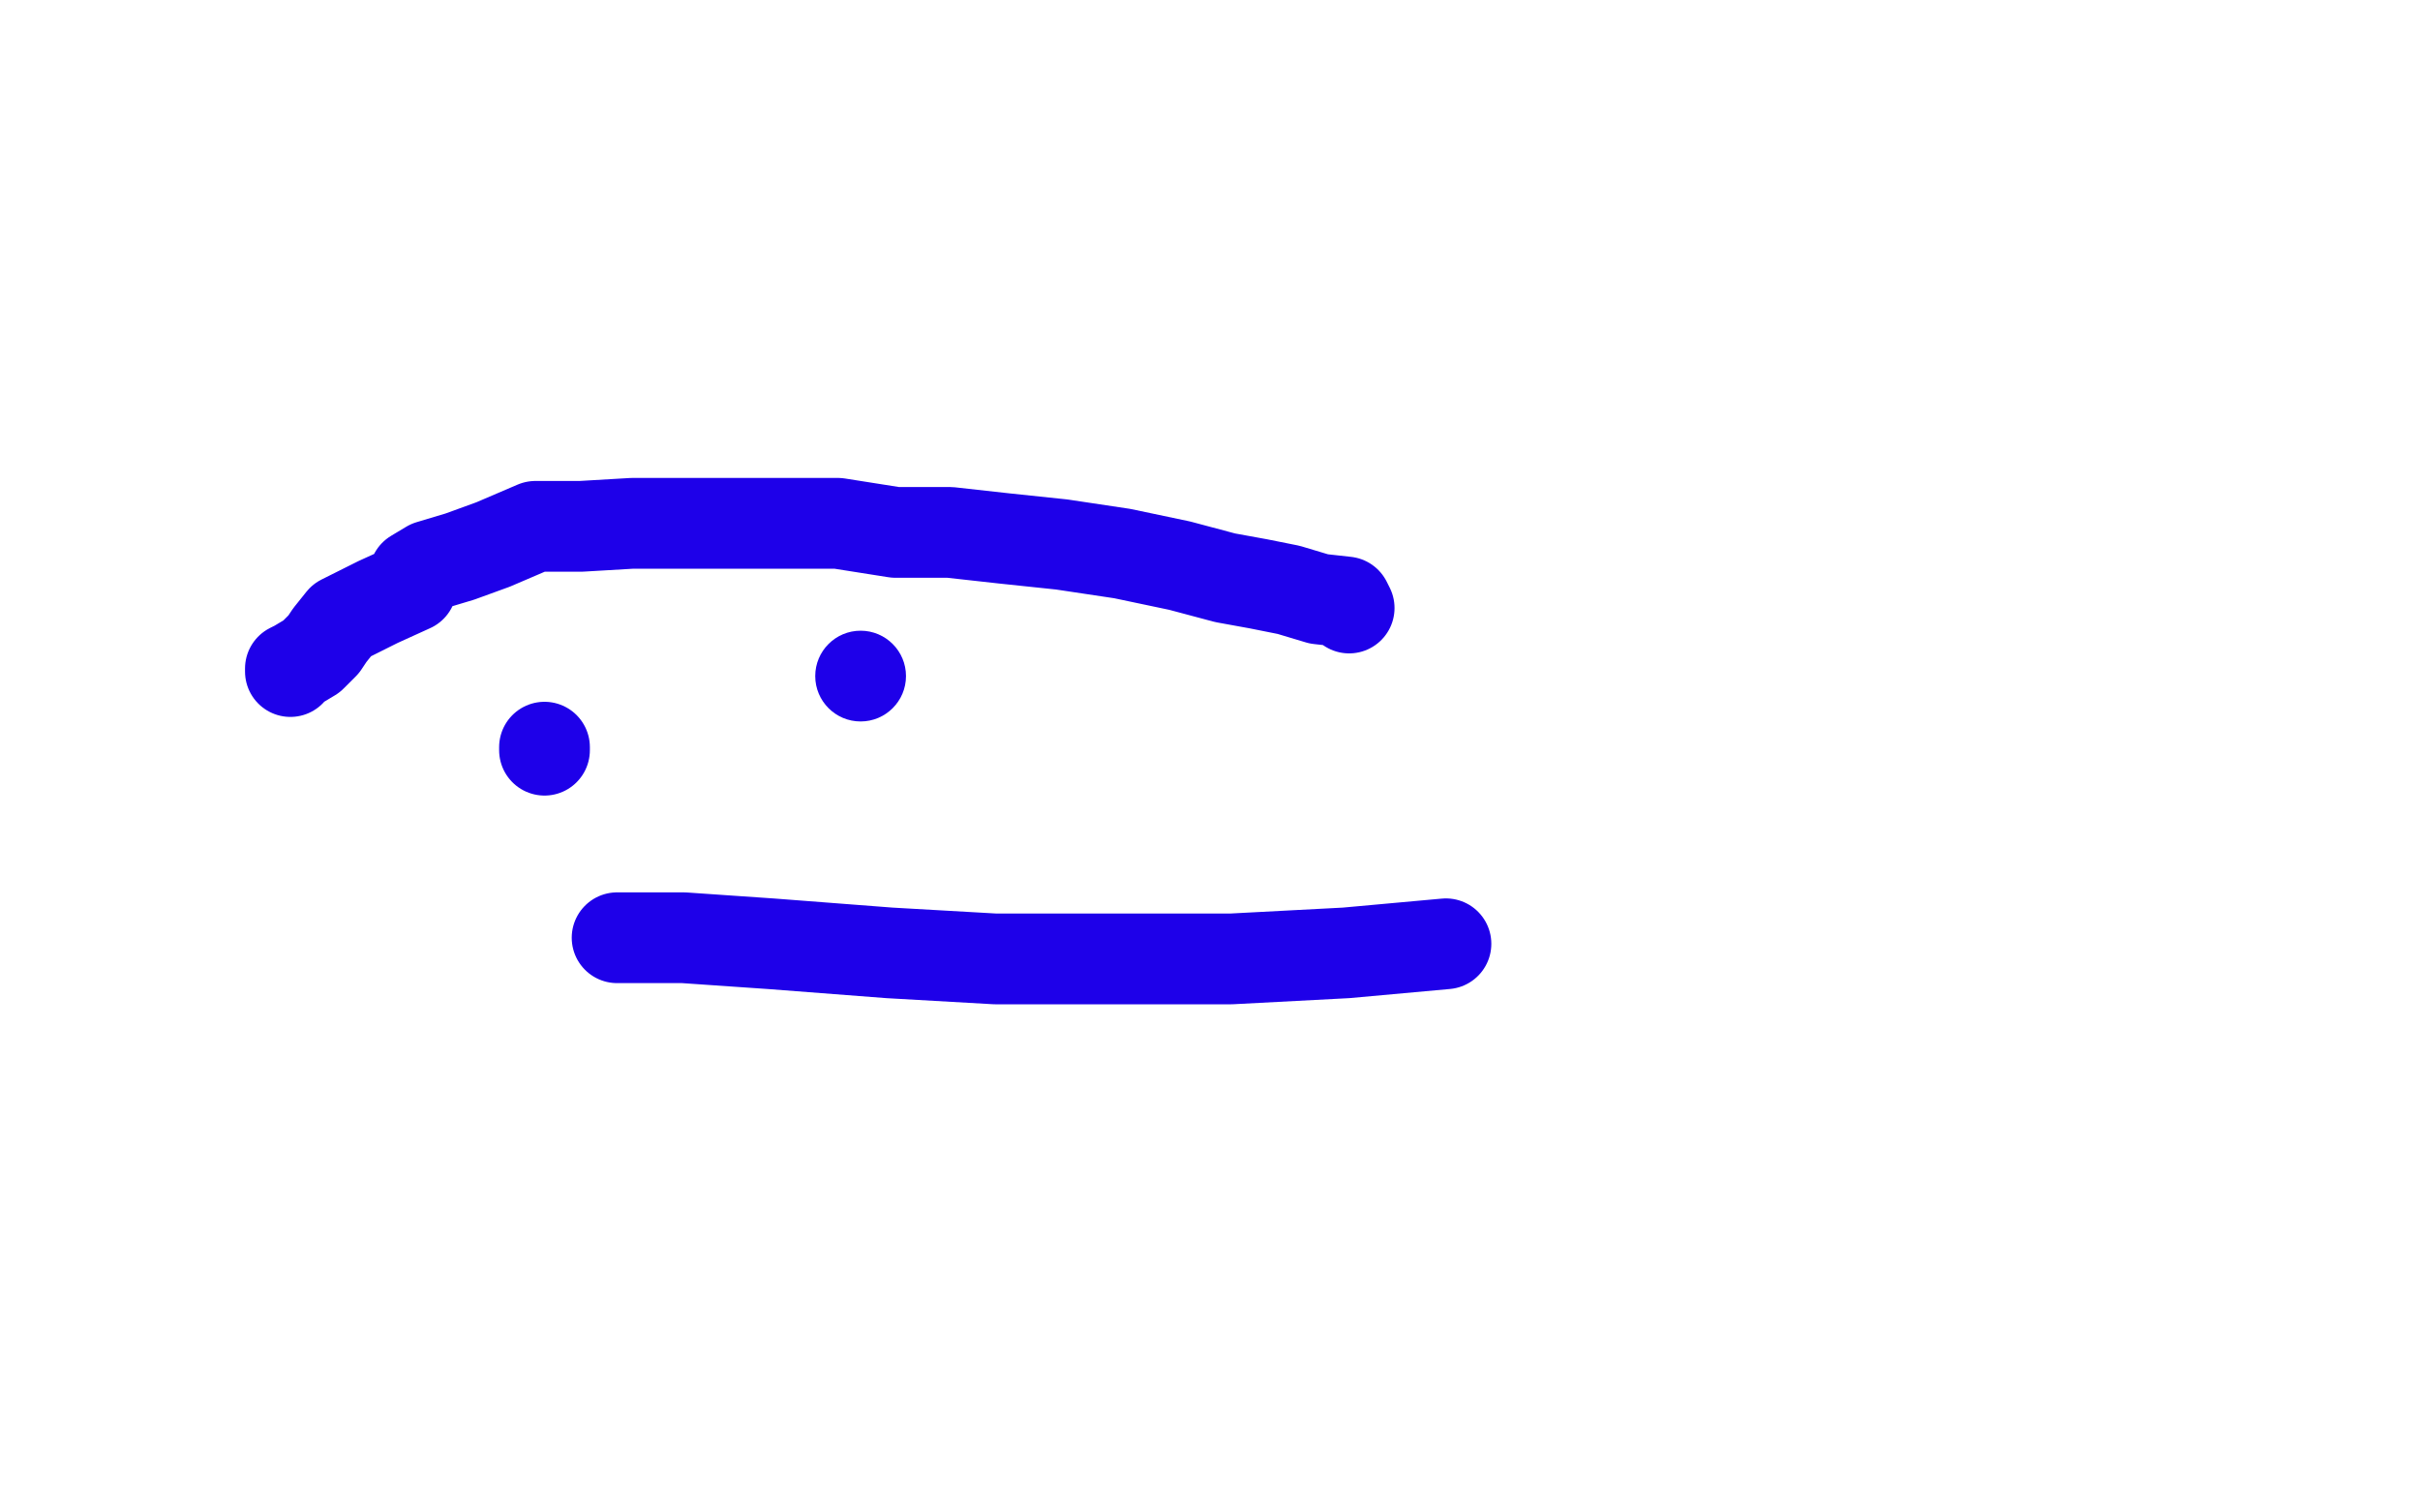
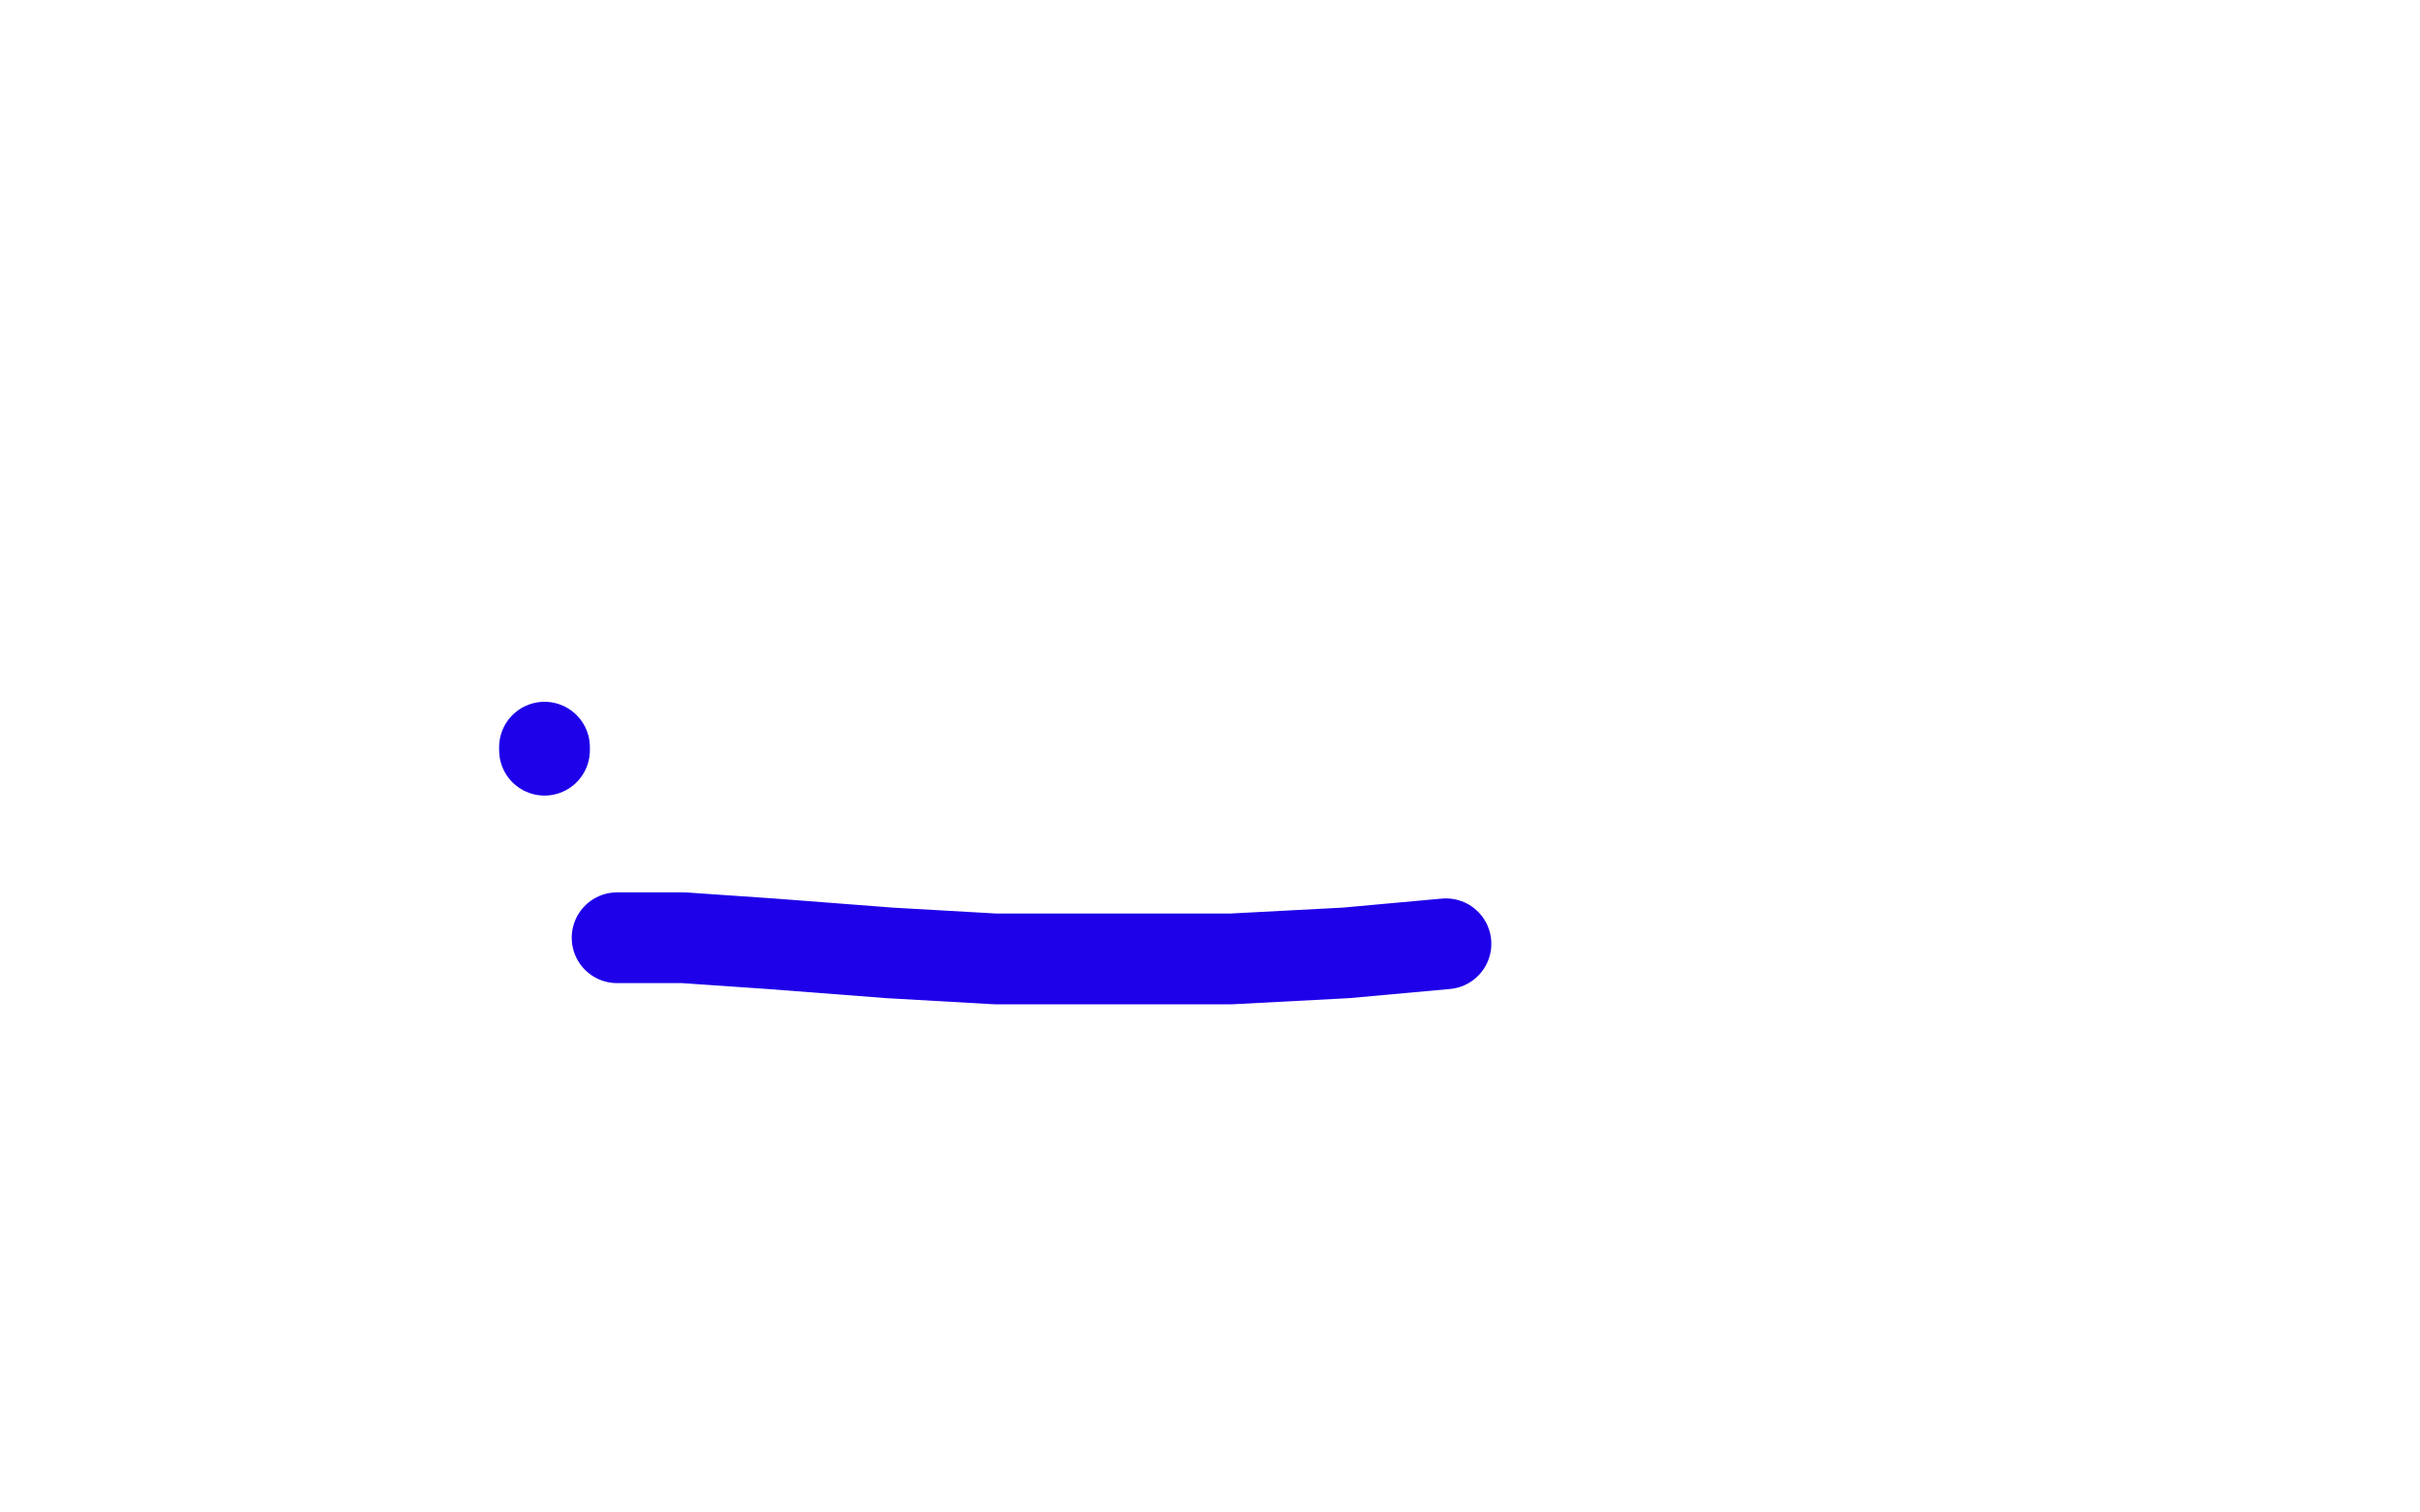
<svg xmlns="http://www.w3.org/2000/svg" width="800" height="500" version="1.1" style="stroke-antialiasing: false">
  <desc>This SVG has been created on https://colorillo.com/</desc>
  <rect x="0" y="0" width="800" height="500" style="fill: rgb(255,255,255); stroke-width:0" />
-   <polyline points="96,222 96,221 96,221 98,220 98,220 103,217 103,217 105,215 105,215 107,213 107,213 109,210 109,210 113,205 113,205 125,199 125,199 136,194 136,194 137,190 137,190 142,187 142,187 152,184 163,180 177,174 192,174 209,173 231,173 254,173 277,173 296,176 314,176 332,178 351,180 371,183 390,187 405,191 416,193 426,195 436,198 445,199 446,201" style="fill: none; stroke: #1e00e9; stroke-width: 30; stroke-linejoin: round; stroke-linecap: round; stroke-antialiasing: false; stroke-antialias: 0; opacity: 1.0" />
  <polyline points="180,247 180,248 180,248" style="fill: none; stroke: #1e00e9; stroke-width: 30; stroke-linejoin: round; stroke-linecap: round; stroke-antialiasing: false; stroke-antialias: 0; opacity: 1.0" />
-   <circle cx="284.5" cy="223.5" r="15" style="fill: #1e00e9; stroke-antialiasing: false; stroke-antialias: 0; opacity: 1.0" />
  <polyline points="204,310 213,310 213,310 226,310 226,310 255,312 255,312 294,315 294,315 329,317 329,317 368,317 368,317 407,317 407,317 445,315 445,315 478,312 478,312" style="fill: none; stroke: #1e00e9; stroke-width: 30; stroke-linejoin: round; stroke-linecap: round; stroke-antialiasing: false; stroke-antialias: 0; opacity: 1.0" />
</svg>